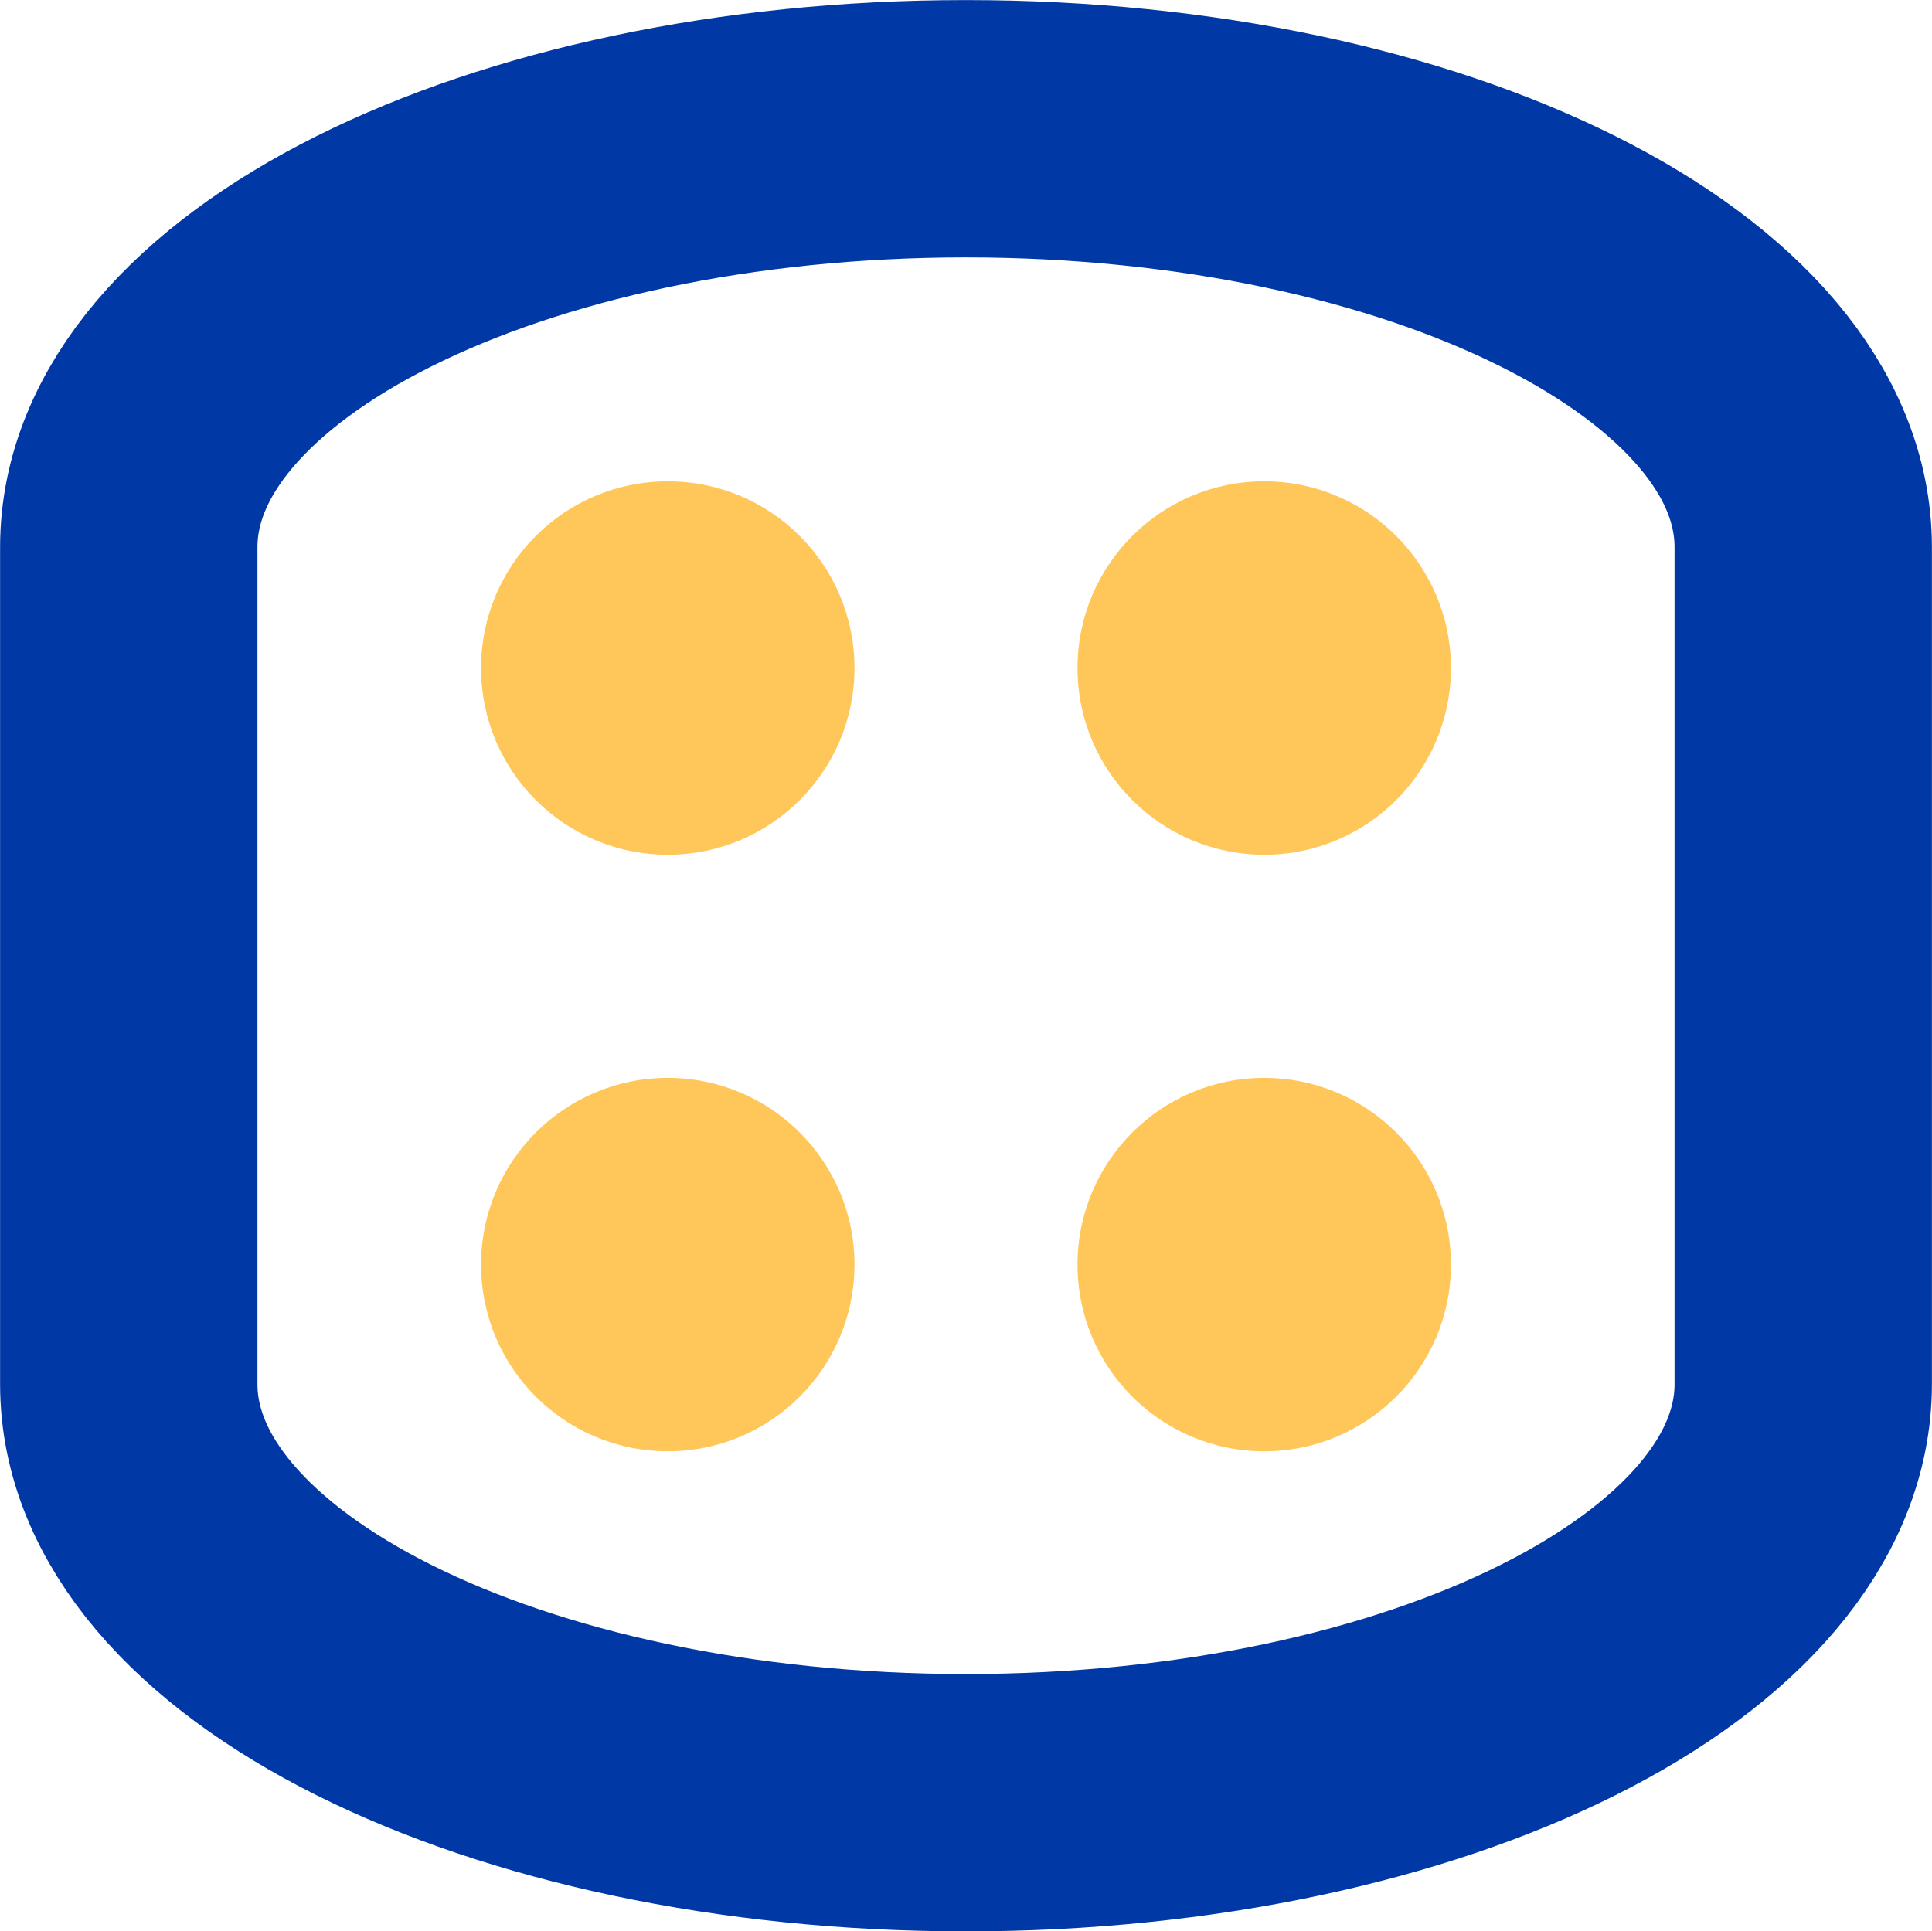
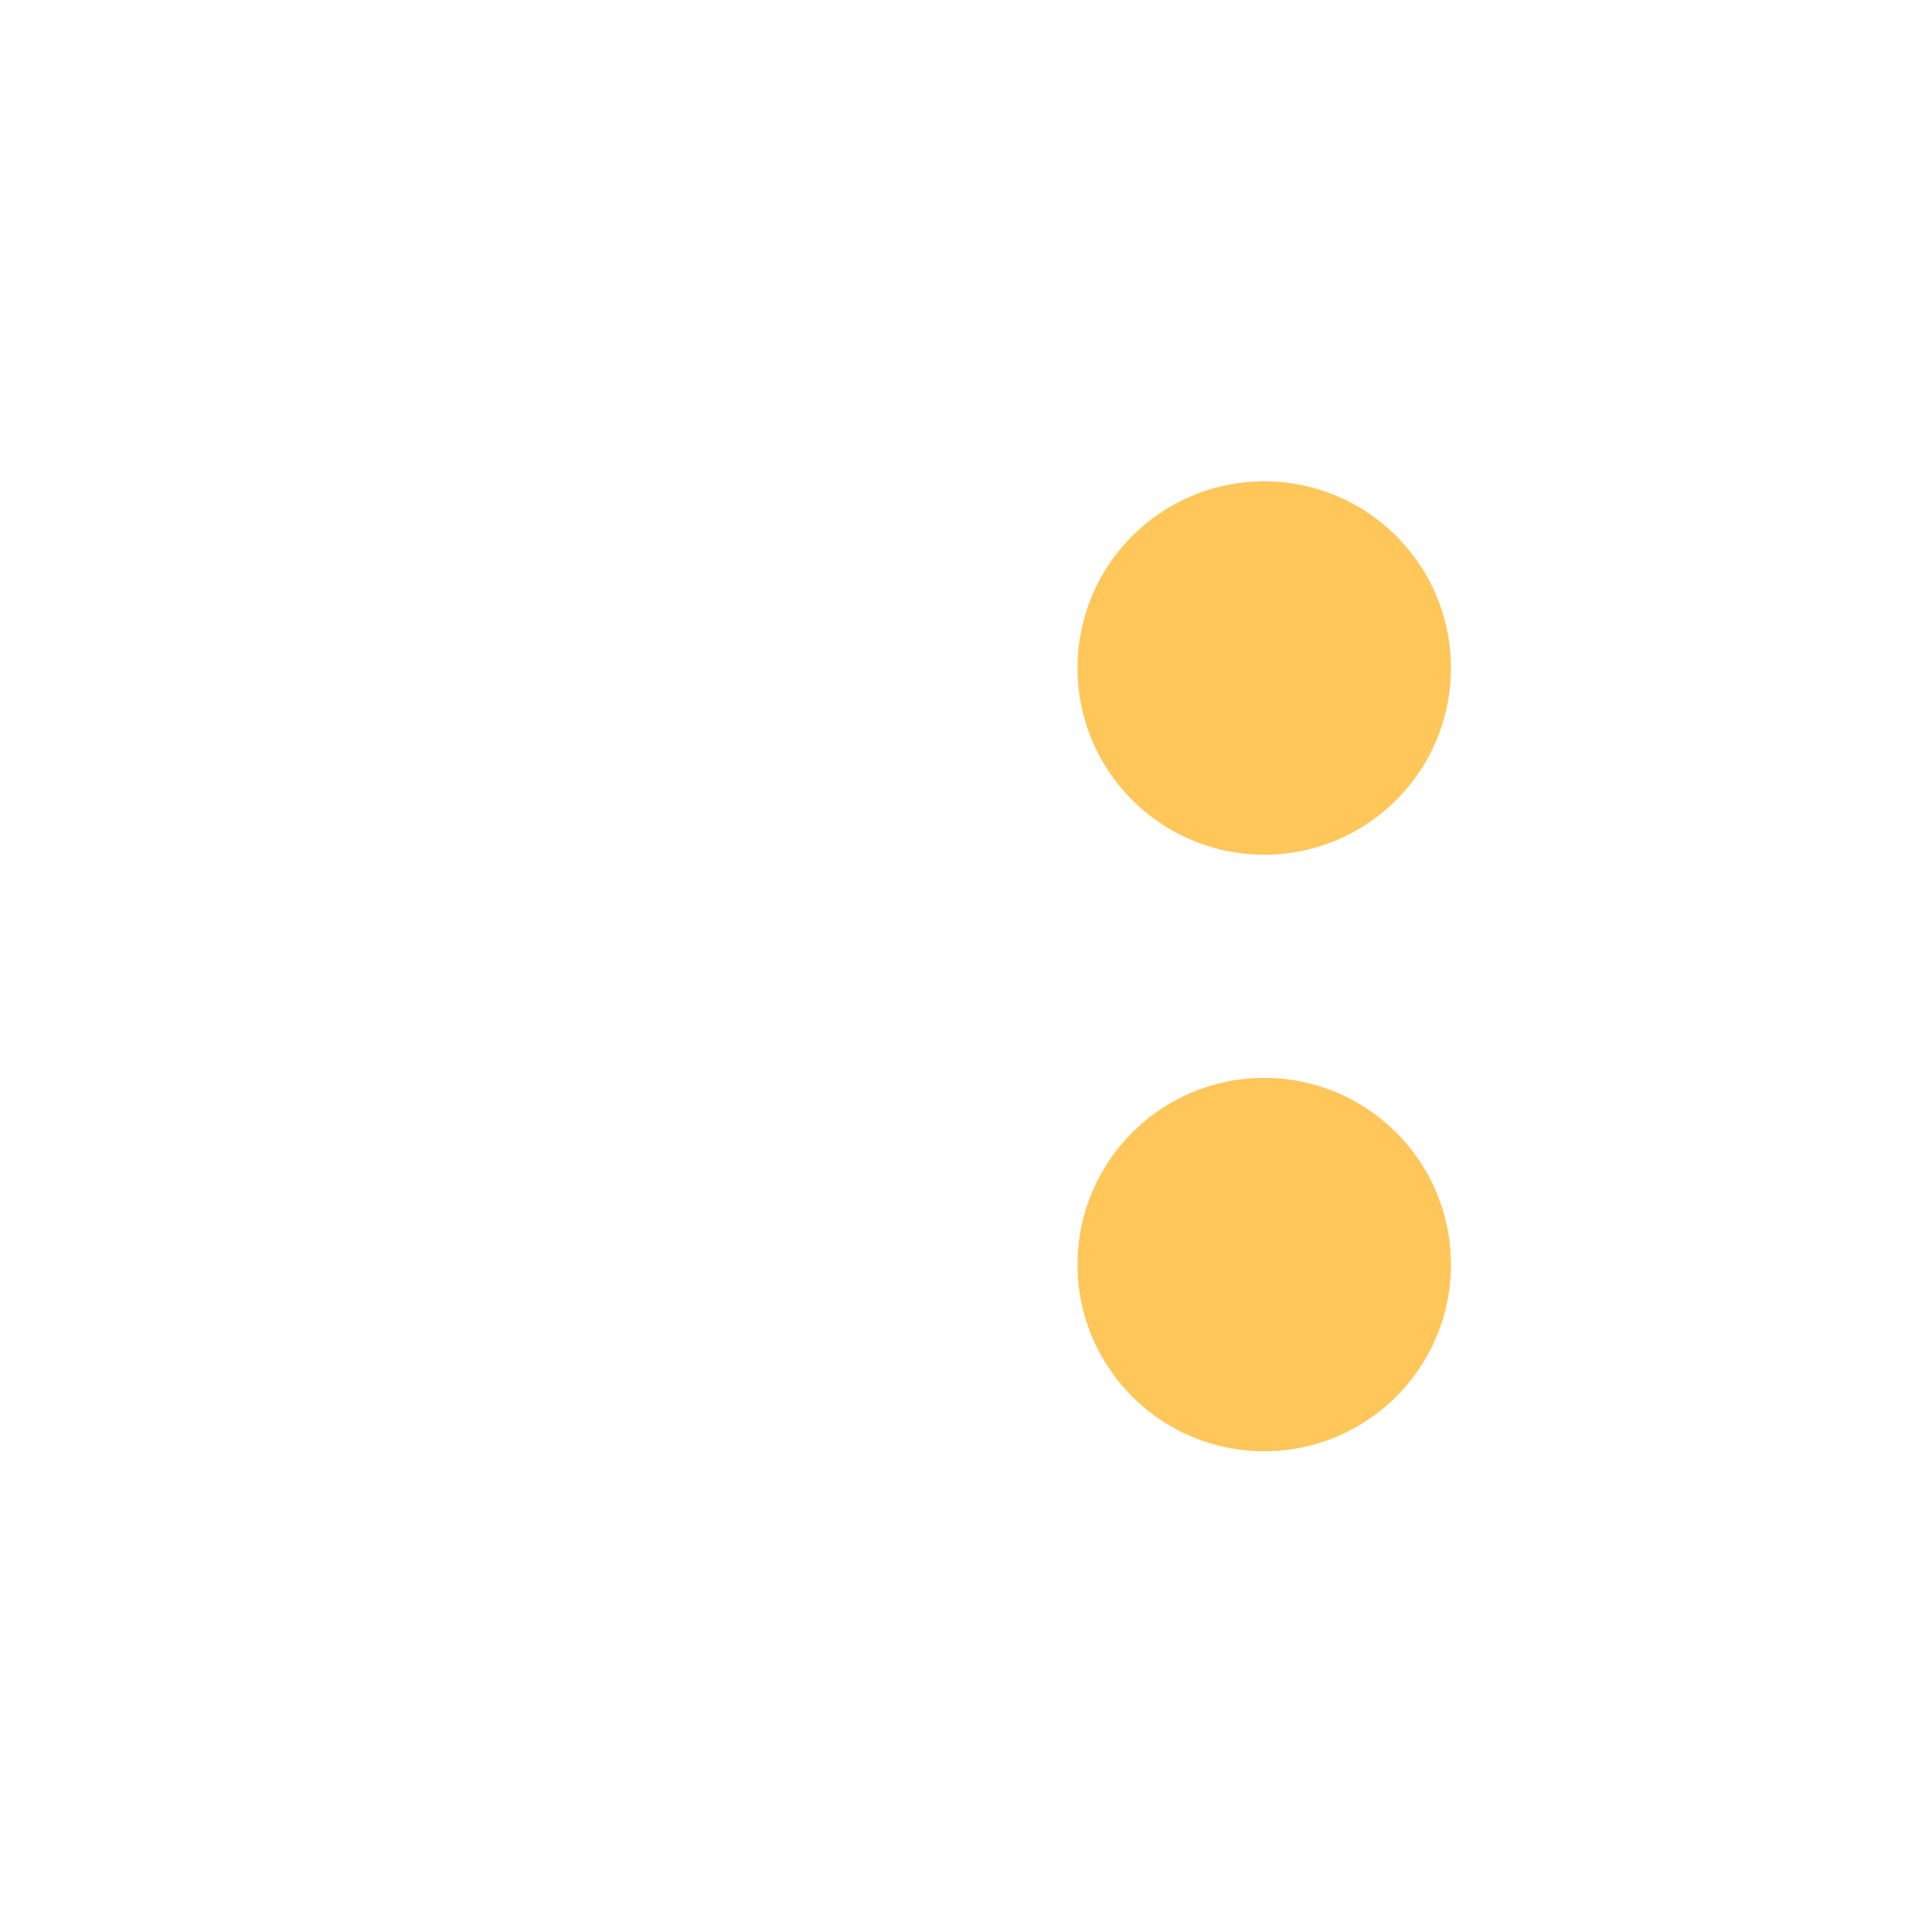
<svg xmlns="http://www.w3.org/2000/svg" viewBox="0 0 117.03 117">
  <defs>
    <style>.cls-1{fill:#ffc659;}.cls-2{fill:none;stroke:#0039a6;stroke-linecap:square;stroke-miterlimit:10;stroke-width:15.59px;}</style>
  </defs>
  <g id="Layer_2" data-name="Layer 2">
    <g id="Layer_1-2" data-name="Layer 1">
-       <circle class="cls-1" cx="40.45" cy="40.47" r="11.31" />
      <circle class="cls-1" cx="76.58" cy="40.47" r="11.31" />
-       <path class="cls-2" d="M109.23,83.85c0,14-22.71,25.36-50.72,25.36S7.8,97.85,7.8,83.85V33.15c0-14,22.7-25.35,50.71-25.35s50.72,11.35,50.72,25.35Z" />
      <circle class="cls-1" cx="76.58" cy="76.61" r="11.31" />
-       <circle class="cls-1" cx="40.45" cy="76.61" r="11.31" />
    </g>
  </g>
</svg>